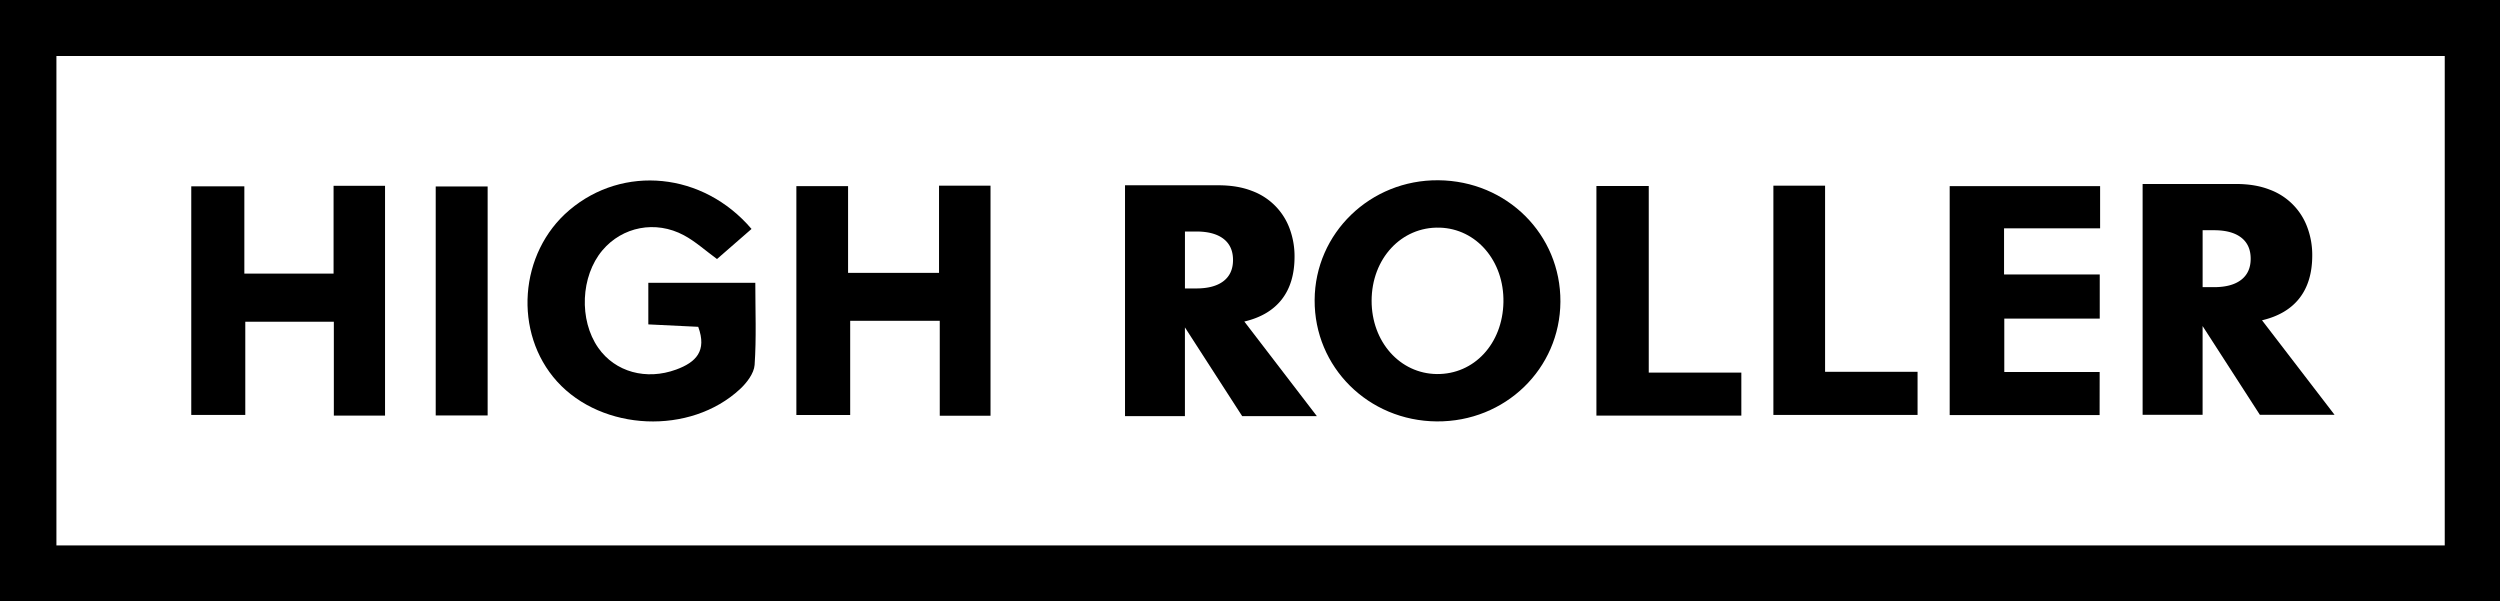
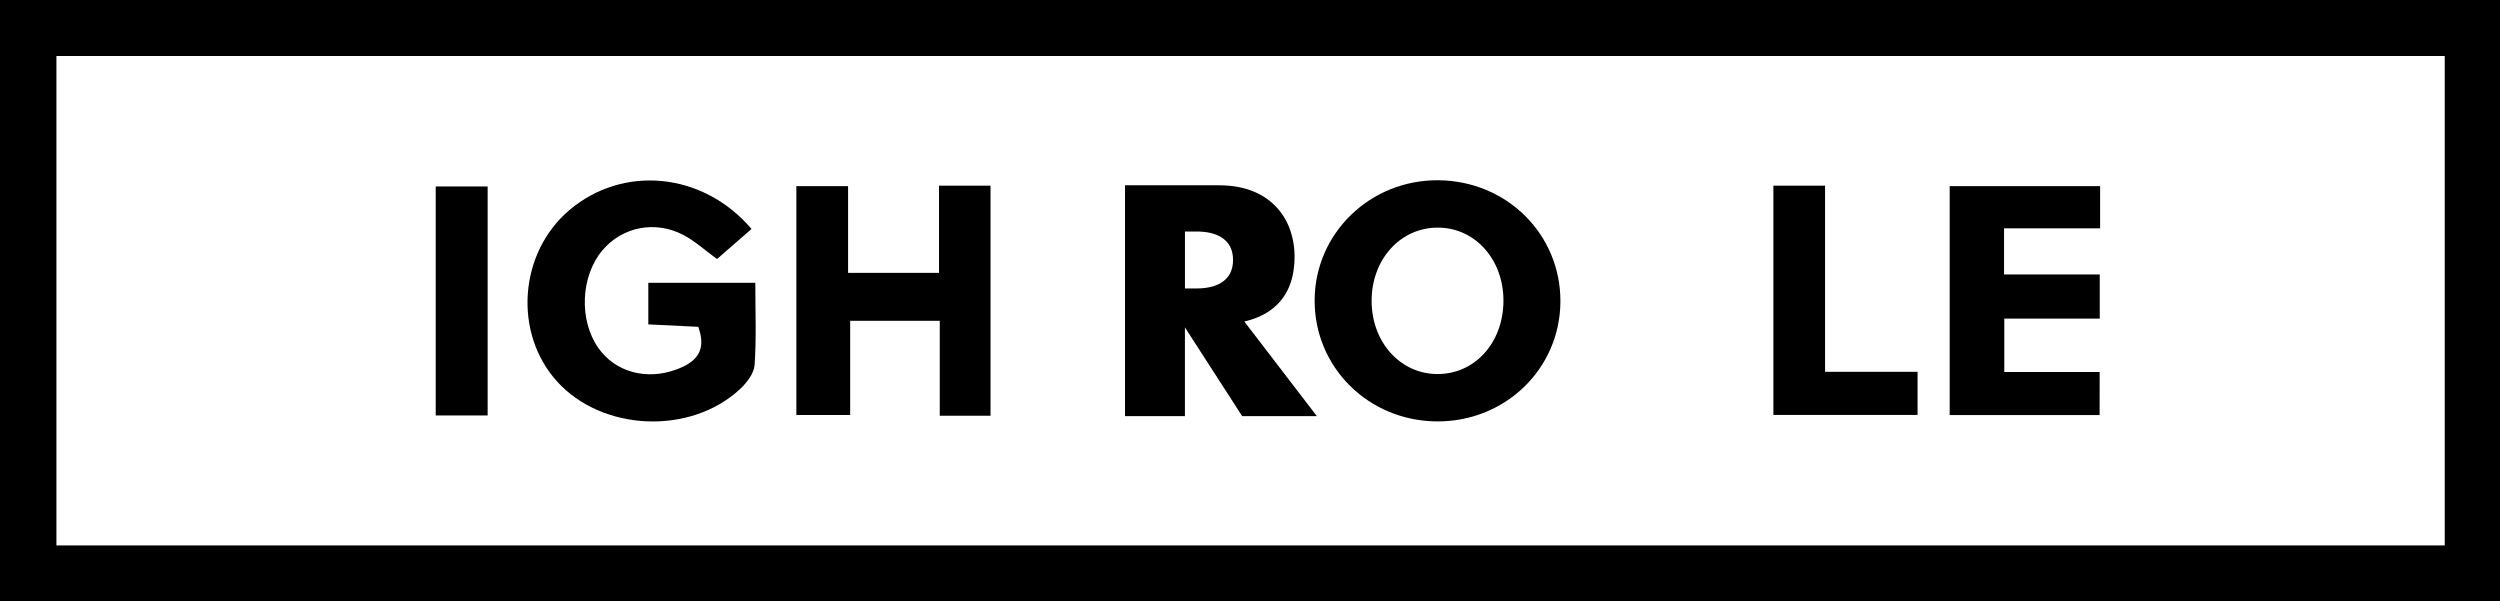
<svg xmlns="http://www.w3.org/2000/svg" id="Layer_1" data-name="Layer 1" viewBox="0 0 1964.42 472.43">
  <path d="M18,287V759.43H1982.42V287ZM1939,715.58H62.33V331H1939Z" transform="translate(-18 -287)" />
  <path d="M599.46,592.76c5.31-4.93,11-12.34,11.49-19,1.46-21.25.55-42.66.55-64.56H527.43V541.9l39.21,1.9c7,19-1.76,27.89-17.31,33.59-23.47,8.61-47.94,2-61.26-17.1-15.27-21.87-13.8-56.3,3.26-76.56,15.63-18.56,41.75-23.84,64.07-11.86,9,4.83,16.77,11.93,26,18.67l27.13-23.64c-38.13-44.73-100.9-50.58-143.1-14.83-39.7,33.63-44.22,96.54-9.68,134.71C491.21,625.93,560.33,629.06,599.46,592.76Z" transform="translate(-18 -287)" />
  <path d="M1146.94,618.13c53.77.41,96.89-41.34,97.18-94.08s-41.94-94.93-95.85-95.41c-53.52-.49-97,41.54-97.27,94.1C1050.69,575.47,1093.19,617.71,1146.94,618.13Zm2.23-152.26c29,.78,50.79,26.27,50.18,58.57-.61,32.63-23,56.77-52.31,56.47-29-.3-51.31-25.32-51.27-57.61C1095.82,490.17,1119.16,465.06,1149.17,465.87Z" transform="translate(-18 -287)" />
  <path d="M686.05,539.08h70.38v74.6h39.89V432.87H755.86V501.4H684.39V433.26H643.76V613.09h42.29Z" transform="translate(-18 -287)" />
-   <path d="M210.74,539.83h69.58v73.74h40.23V433H280.11v69H210v-68.6H168.29V613.06h42.45Z" transform="translate(-18 -287)" />
  <path d="M1667.85,579.32h-74.94v-42h75V502.69h-75.19V466.41h75.48V433.24H1550v179.9h117.81Z" transform="translate(-18 -287)" />
  <path d="M1524.76,579.16h-72.67V432.91h-40.62V613.05h113.29Z" transform="translate(-18 -287)" />
-   <path d="M1386.29,579.79h-72.75V433.17h-41.13V613.56h113.88Z" transform="translate(-18 -287)" />
  <path d="M401.17,433.52h-40.8V613.45h40.8Z" transform="translate(-18 -287)" />
  <path d="M1052.76,614H994.07l-45-69.75V614H902V432.59h73.36q15.15,0,26.46,4.45A49.82,49.82,0,0,1,1031.48,467a62.22,62.22,0,0,1,3.73,21.65q0,20.7-10,33.56t-29.46,17.44ZM949.09,513.65H958q13.95,0,21.41-5.77t7.46-16.6q0-10.83-7.46-16.6T958,468.91h-8.9Z" transform="translate(-18 -287)" />
-   <path d="M1852.42,612.94h-58.69l-45-69.75v69.75H1701.6V431.57H1775q15.15,0,26.46,4.45a49.81,49.81,0,0,1,29.7,30,62,62,0,0,1,3.73,21.65q0,20.69-10,33.56t-29.47,17.44Zm-103.67-100.3h8.9q13.95,0,21.41-5.78t7.45-16.59q0-10.83-7.45-16.6t-21.41-5.77h-8.9Z" transform="translate(-18 -287)" />
</svg>